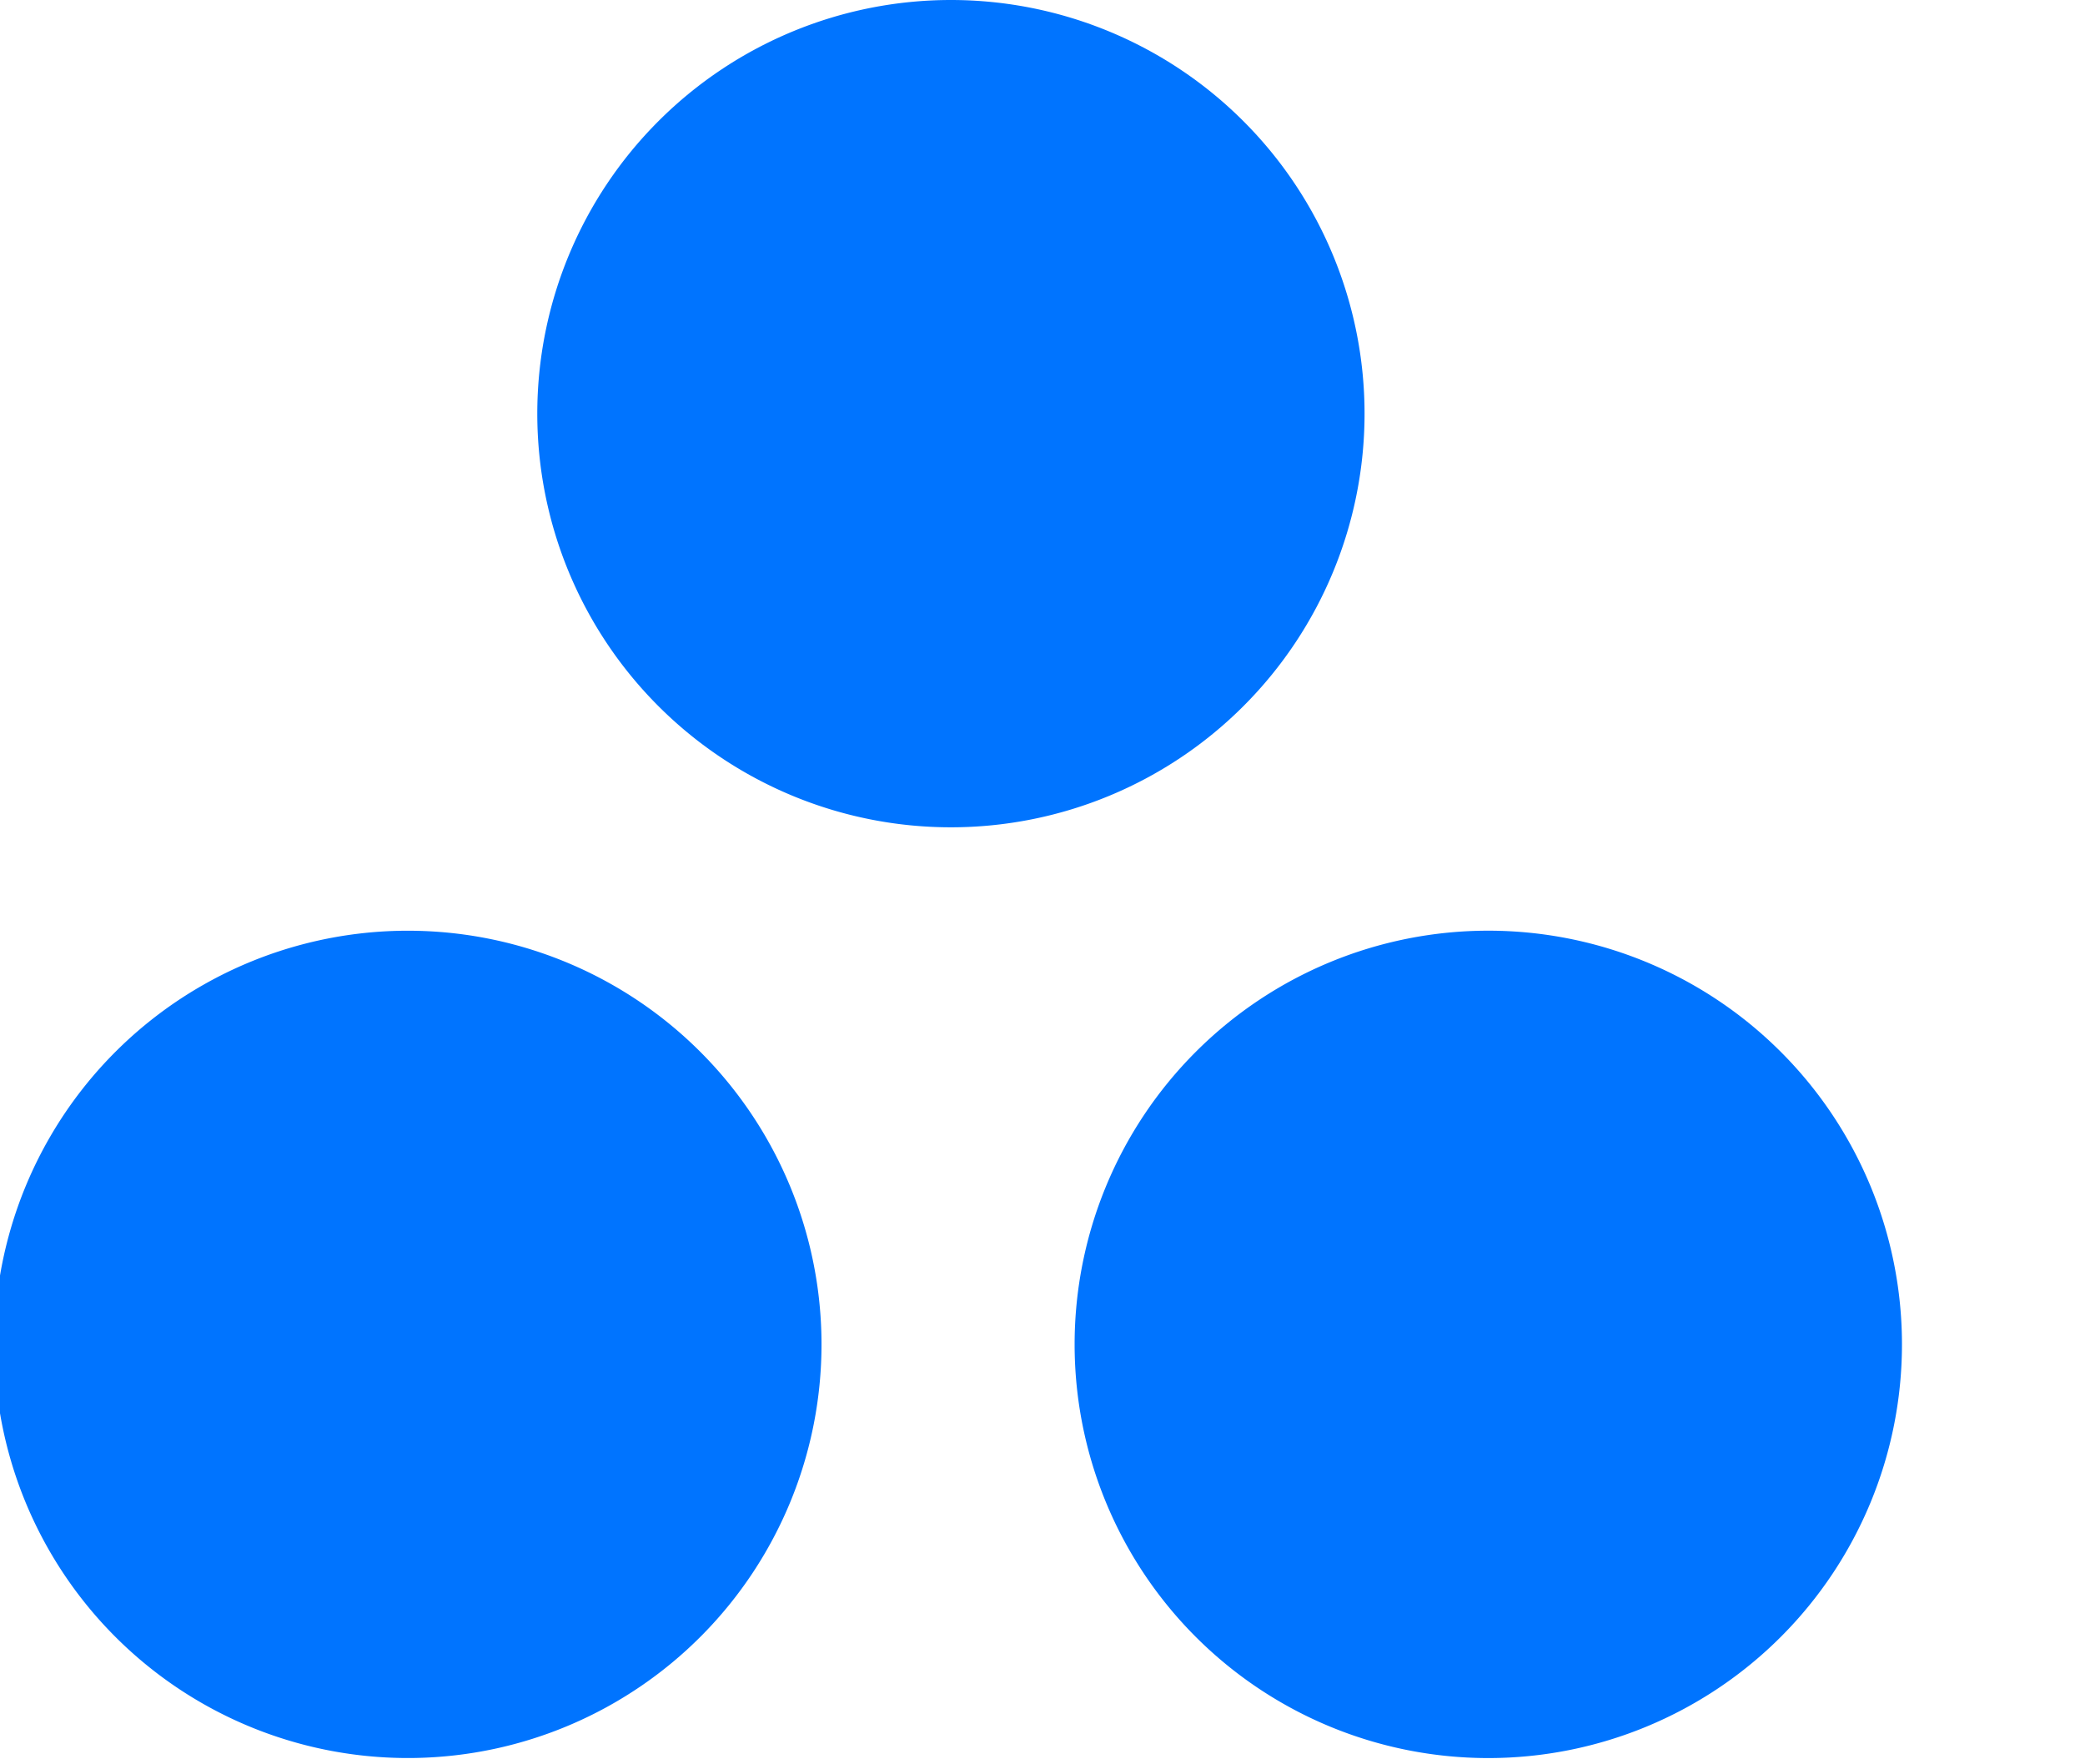
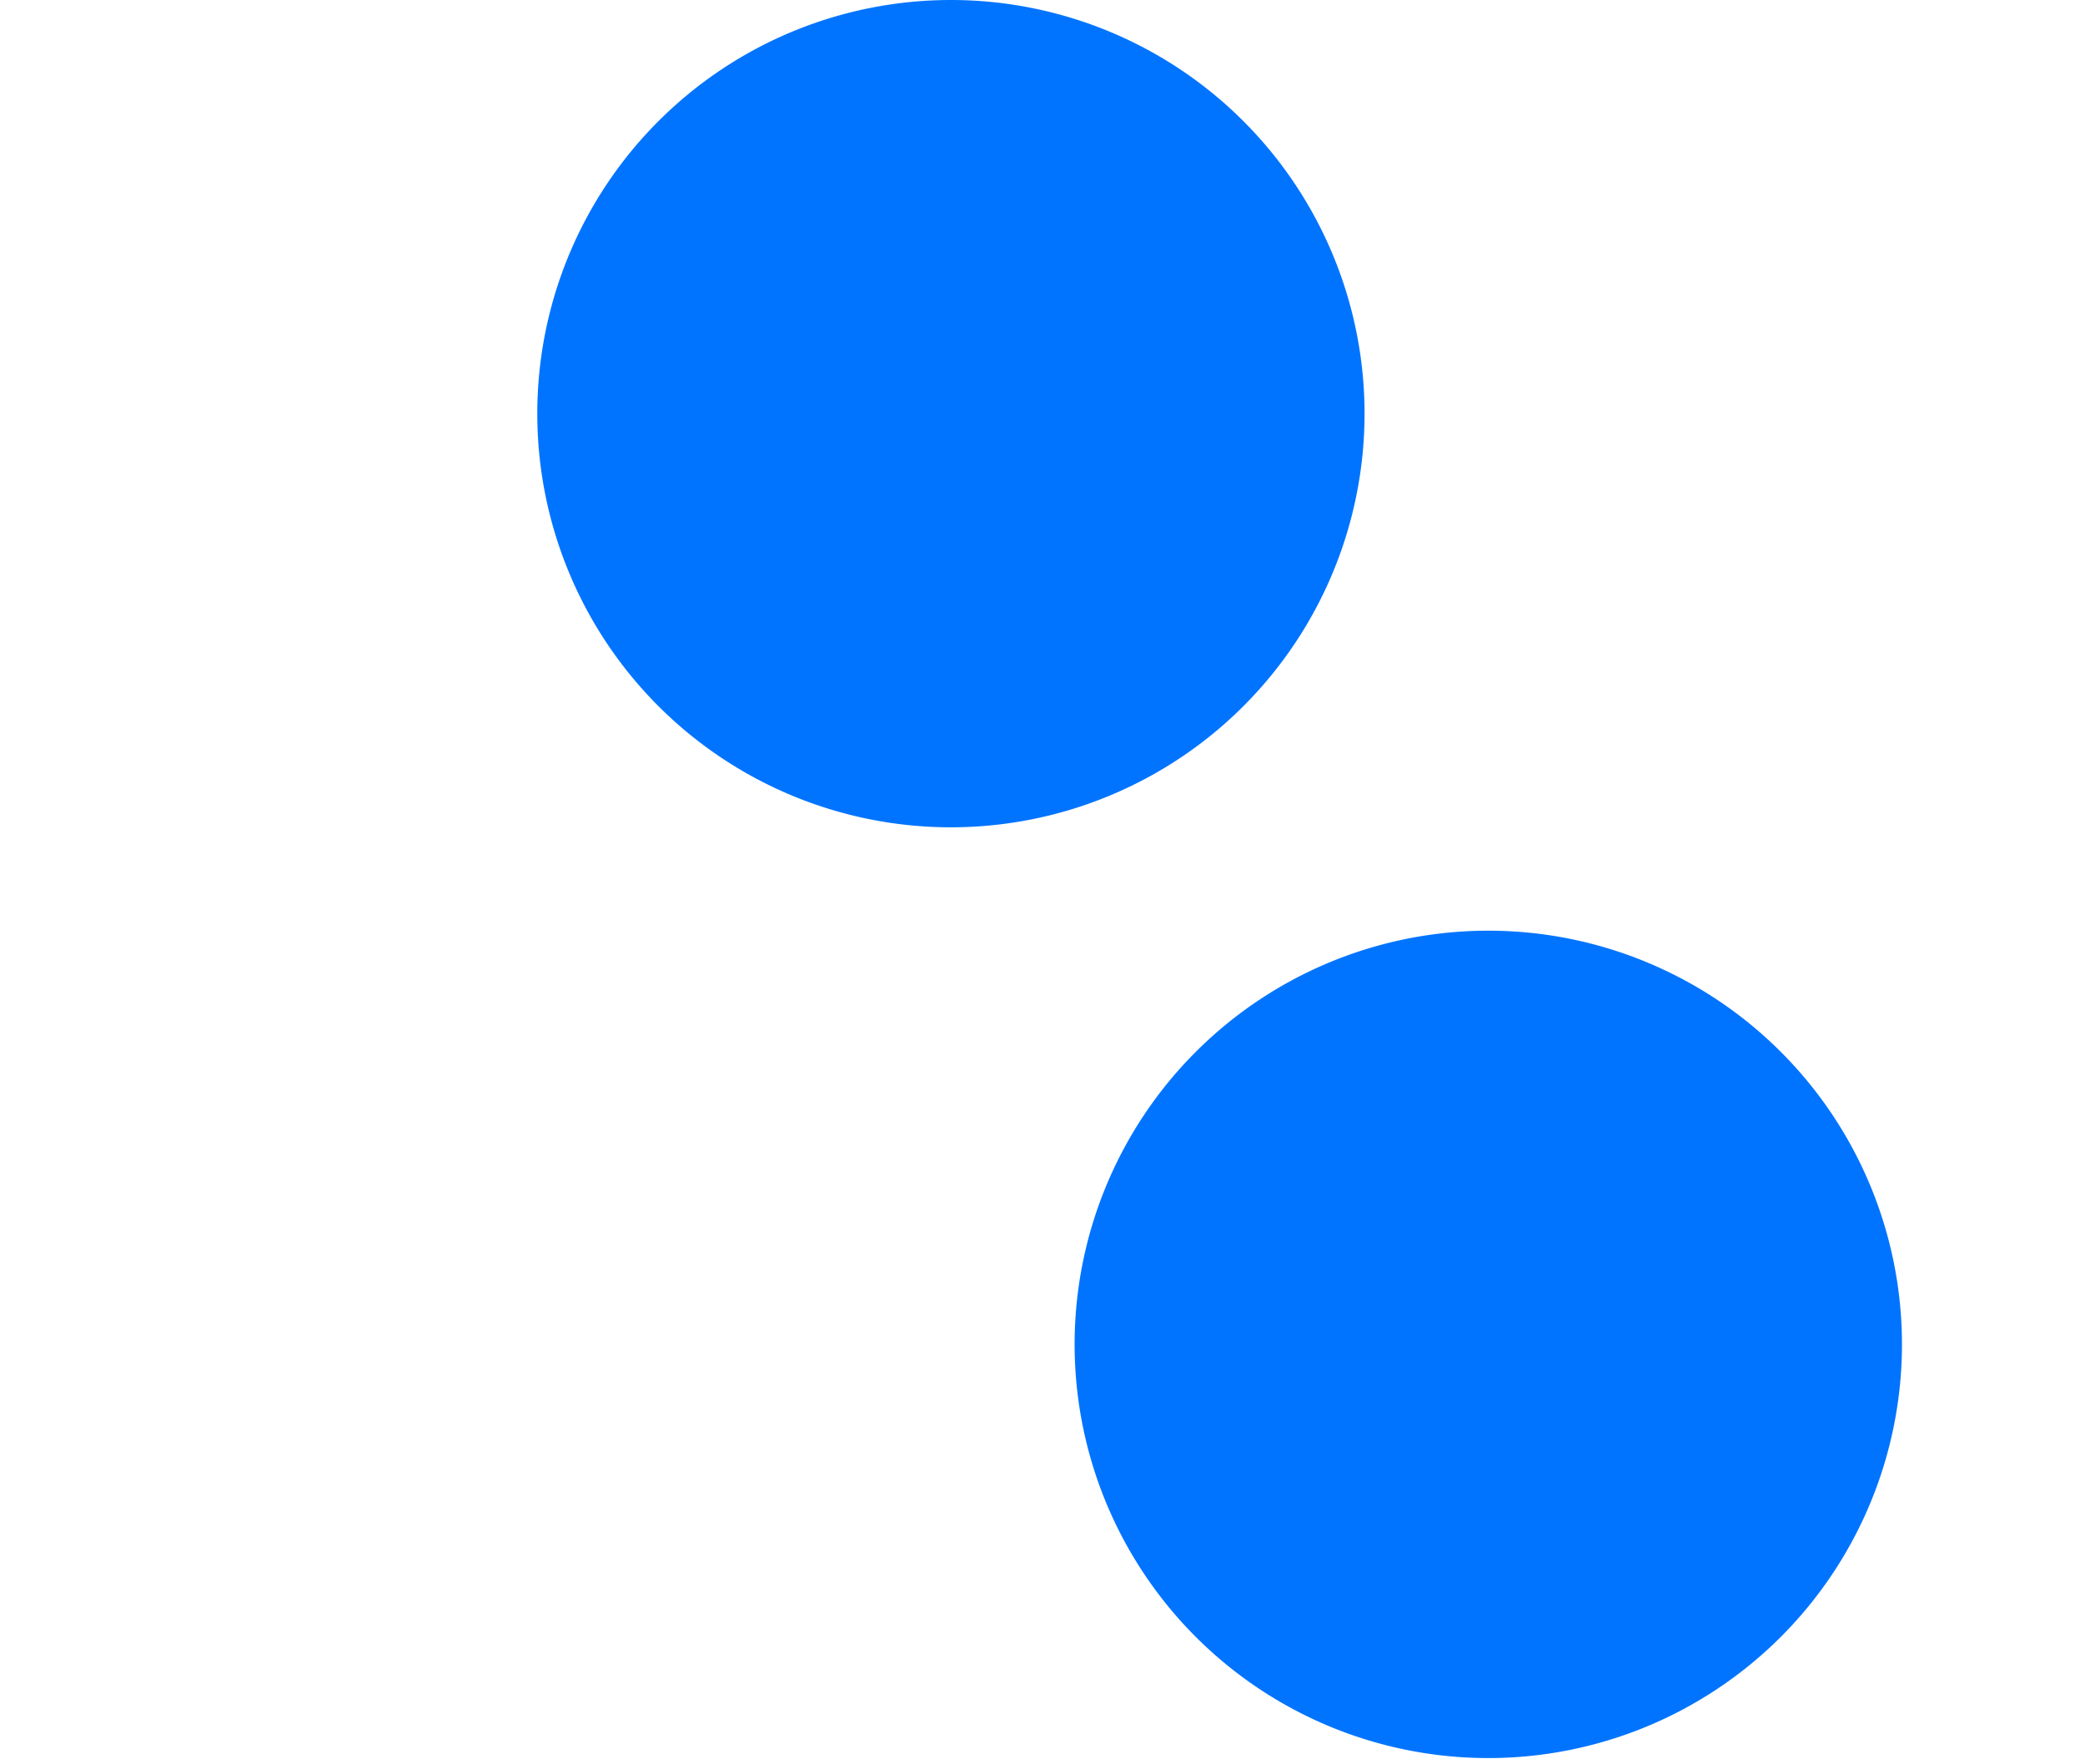
<svg xmlns="http://www.w3.org/2000/svg" width="26" height="22" fill="none" aria-labelledby="asana-logo-title">
  <title id="swft-logo-title">SWFT</title>
-   <path d="M18.559 11.605a5.158 5.158 0 1 0 0 10.317 5.158 5.158 0 0 0 0-10.317Zm-13.401.001a5.158 5.158 0 1 0 0 10.315 5.158 5.158 0 0 0 0-10.315Zm11.858-6.448a5.158 5.158 0 1 1-10.316 0 5.158 5.158 0 0 1 10.316 0Z" fill="#0074ff" />
+   <path d="M18.559 11.605a5.158 5.158 0 1 0 0 10.317 5.158 5.158 0 0 0 0-10.317Zm-13.401.001Zm11.858-6.448a5.158 5.158 0 1 1-10.316 0 5.158 5.158 0 0 1 10.316 0Z" fill="#0074ff" />
</svg>